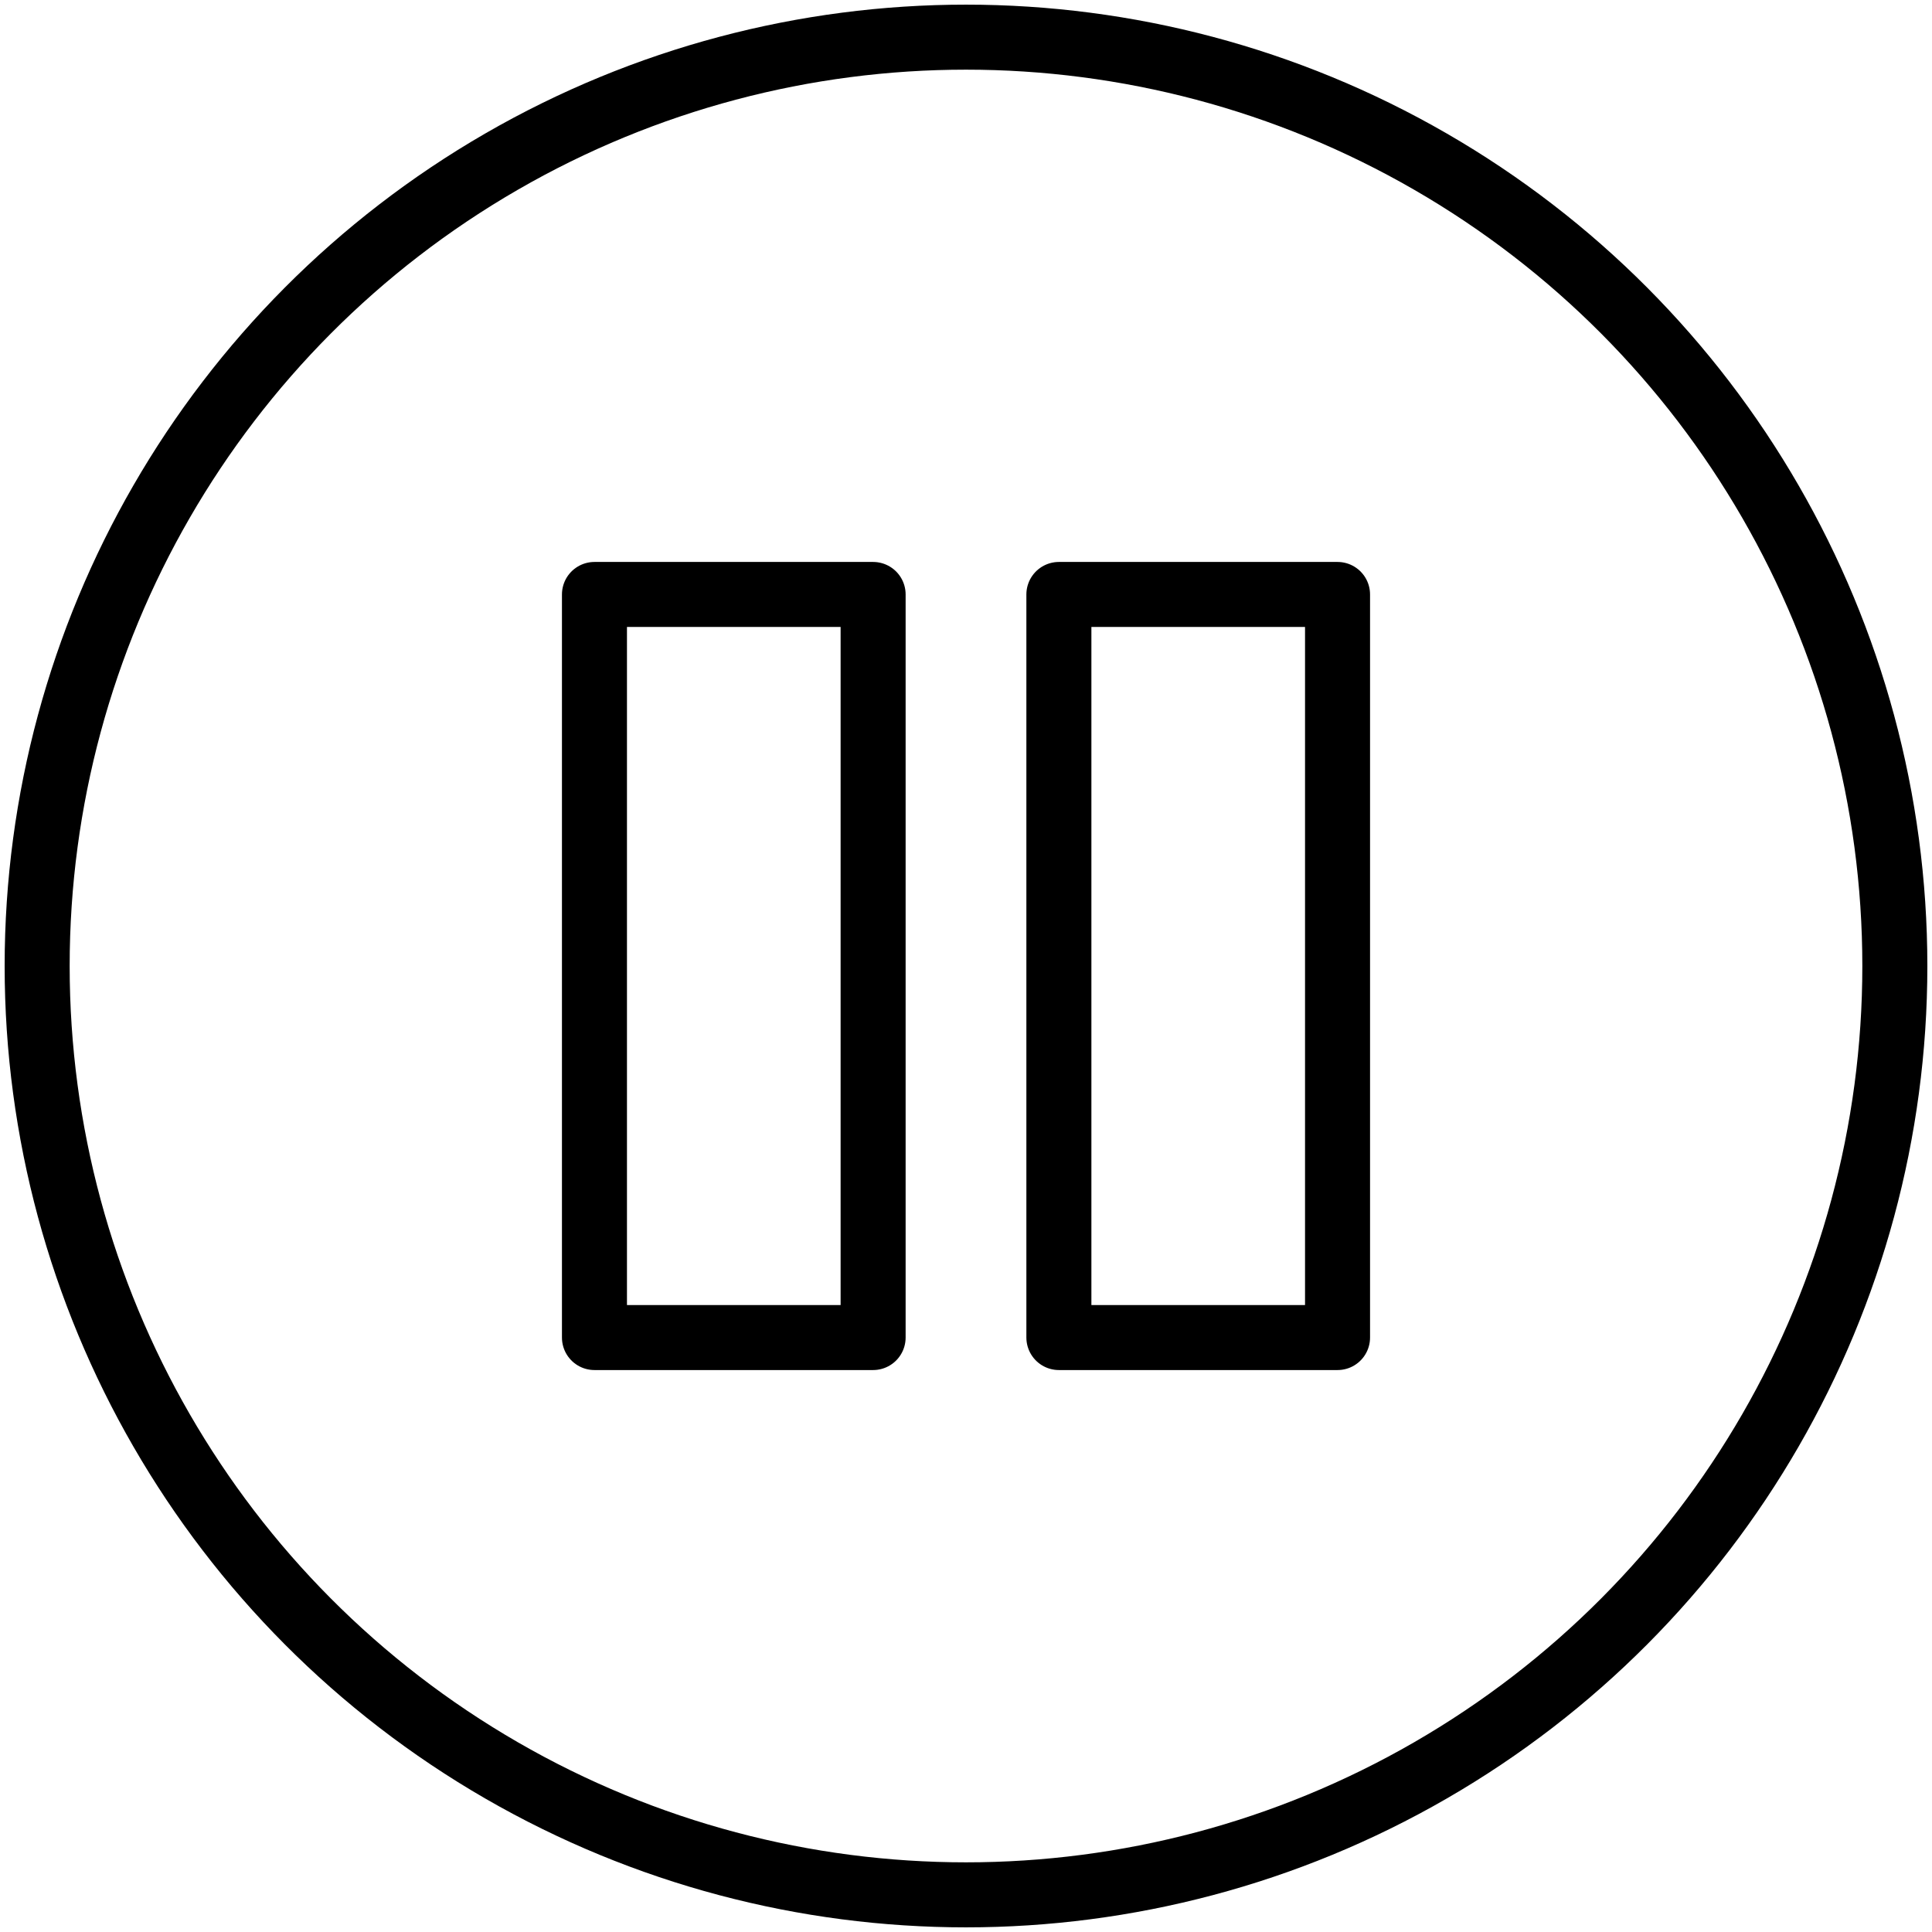
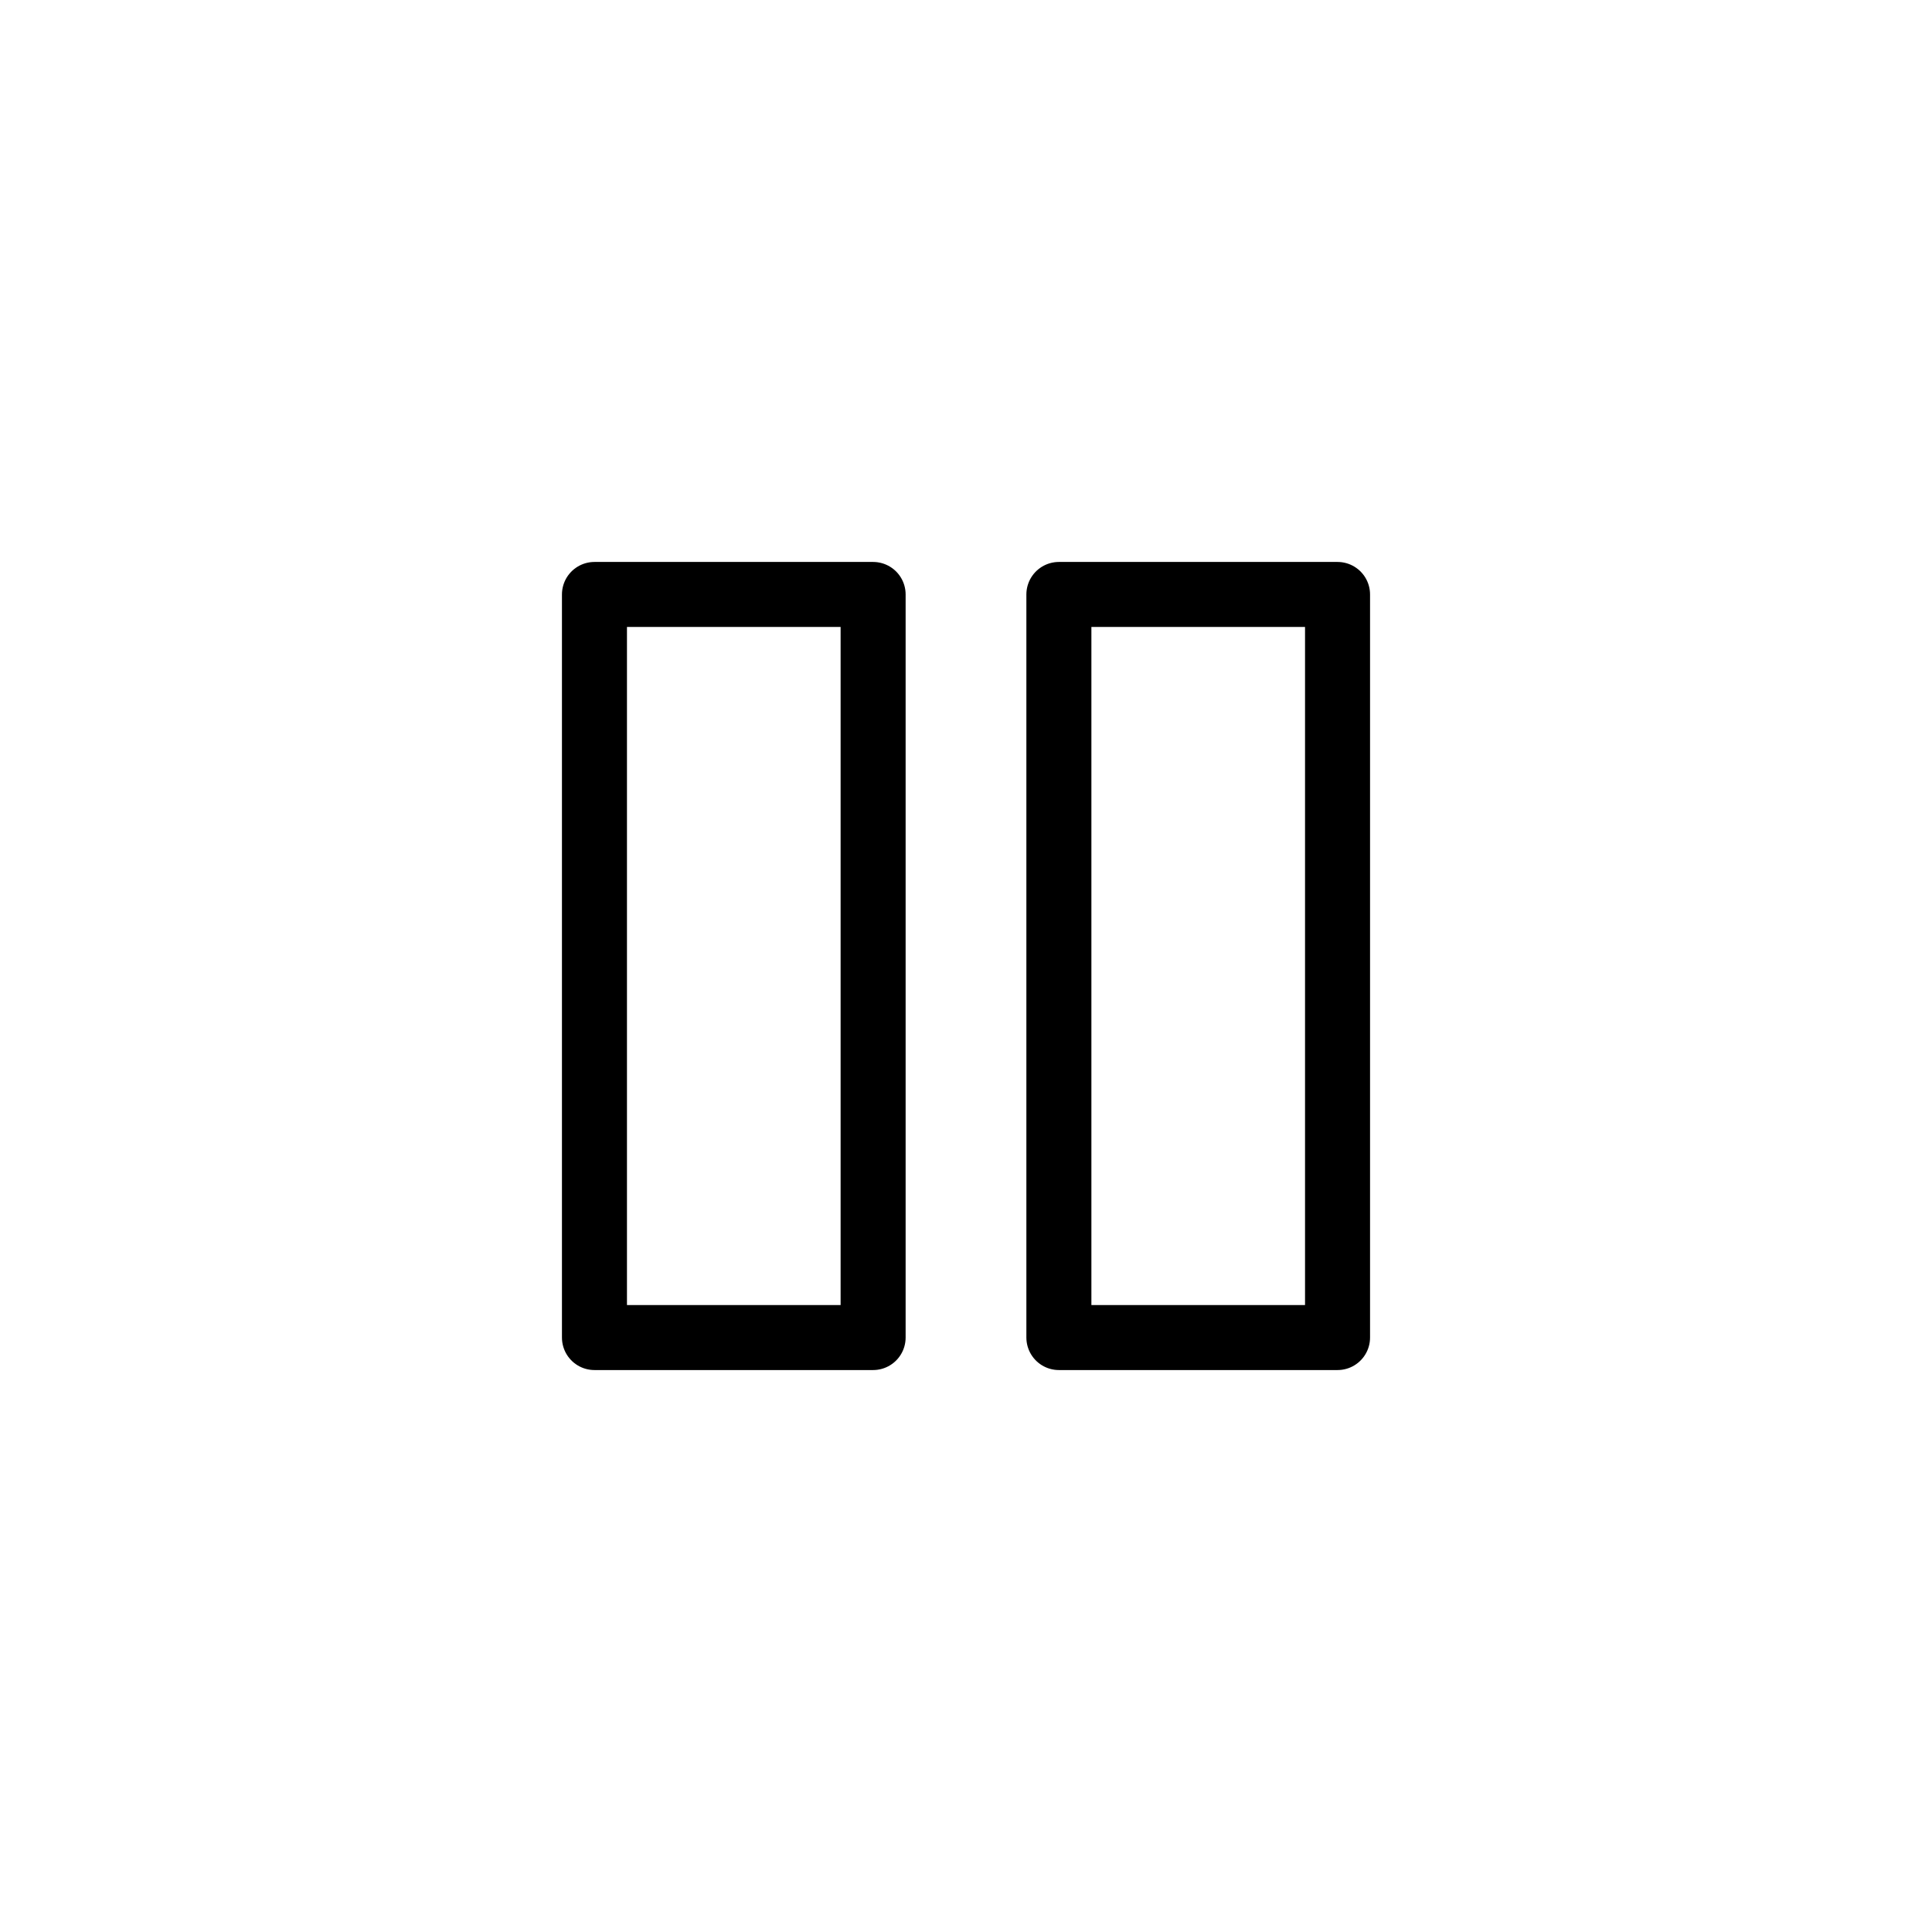
<svg xmlns="http://www.w3.org/2000/svg" version="1.1" id="Ebene_1" x="0px" y="0px" viewBox="0 0 104 104" style="enable-background:new 0 0 104 104;" xml:space="preserve">
  <style type="text/css">
	.st0{fill:none;stroke:#000000;stroke-width:3.5;stroke-linecap:round;stroke-linejoin:round;}
</style>
  <desc>Created with Sketch.</desc>
  <g id="_x33_.Multimedia">
    <g id="Multimedia-_x28_Stroke_x29_" transform="translate(-1098, -903)">
      <g id="_x34_6-multimeda-pause" transform="translate(1100, 905)">
-         <circle id="Layer-1" class="st0" cx="50" cy="50" r="50" />
        <path id="Layer-2" class="st0" d="M30,30h15v40H30V30z M55,30h15v40H55V30z" />
      </g>
    </g>
  </g>
</svg>